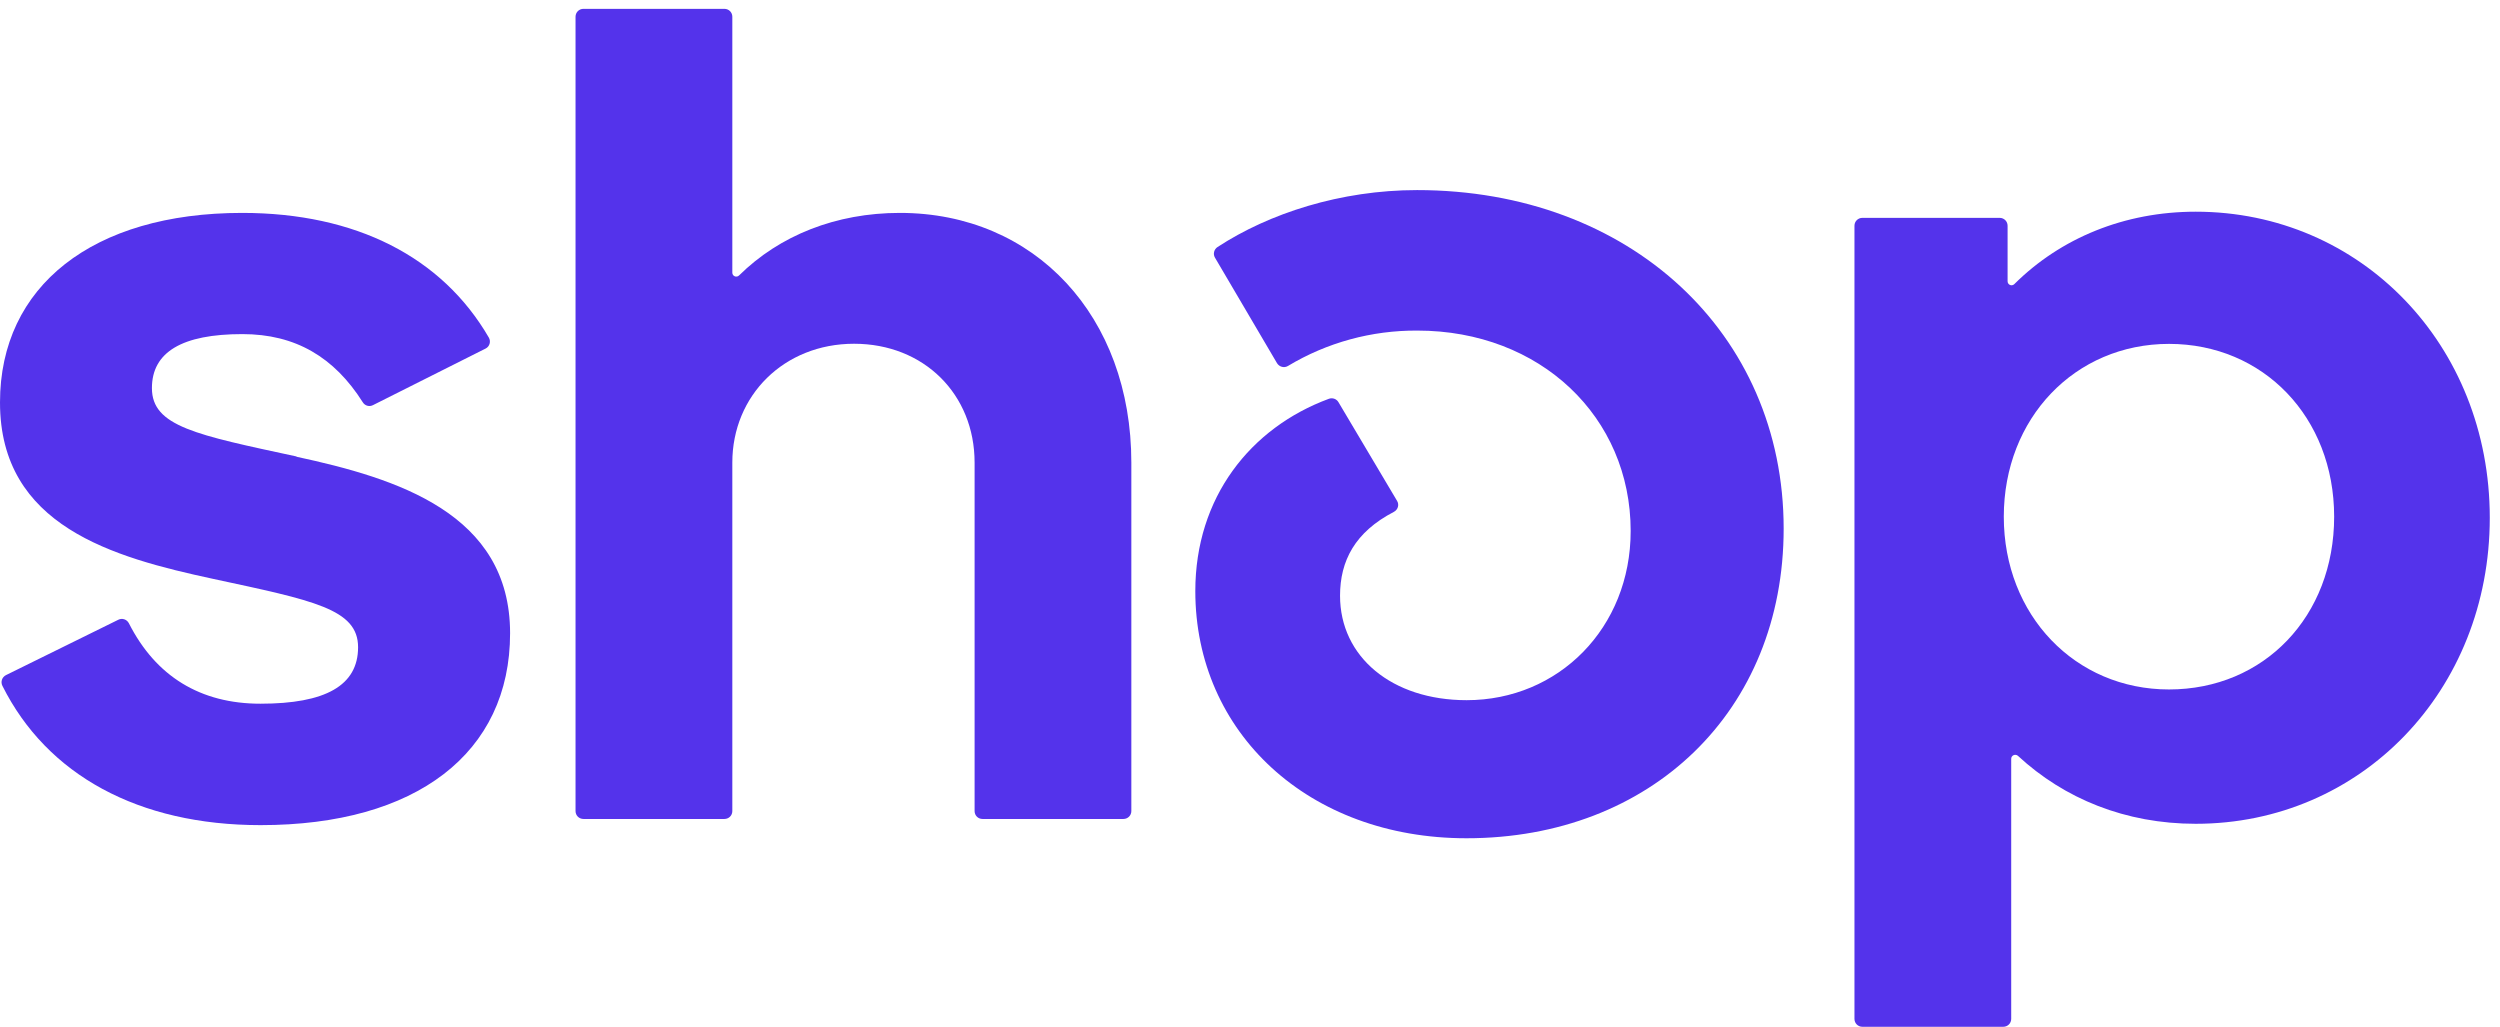
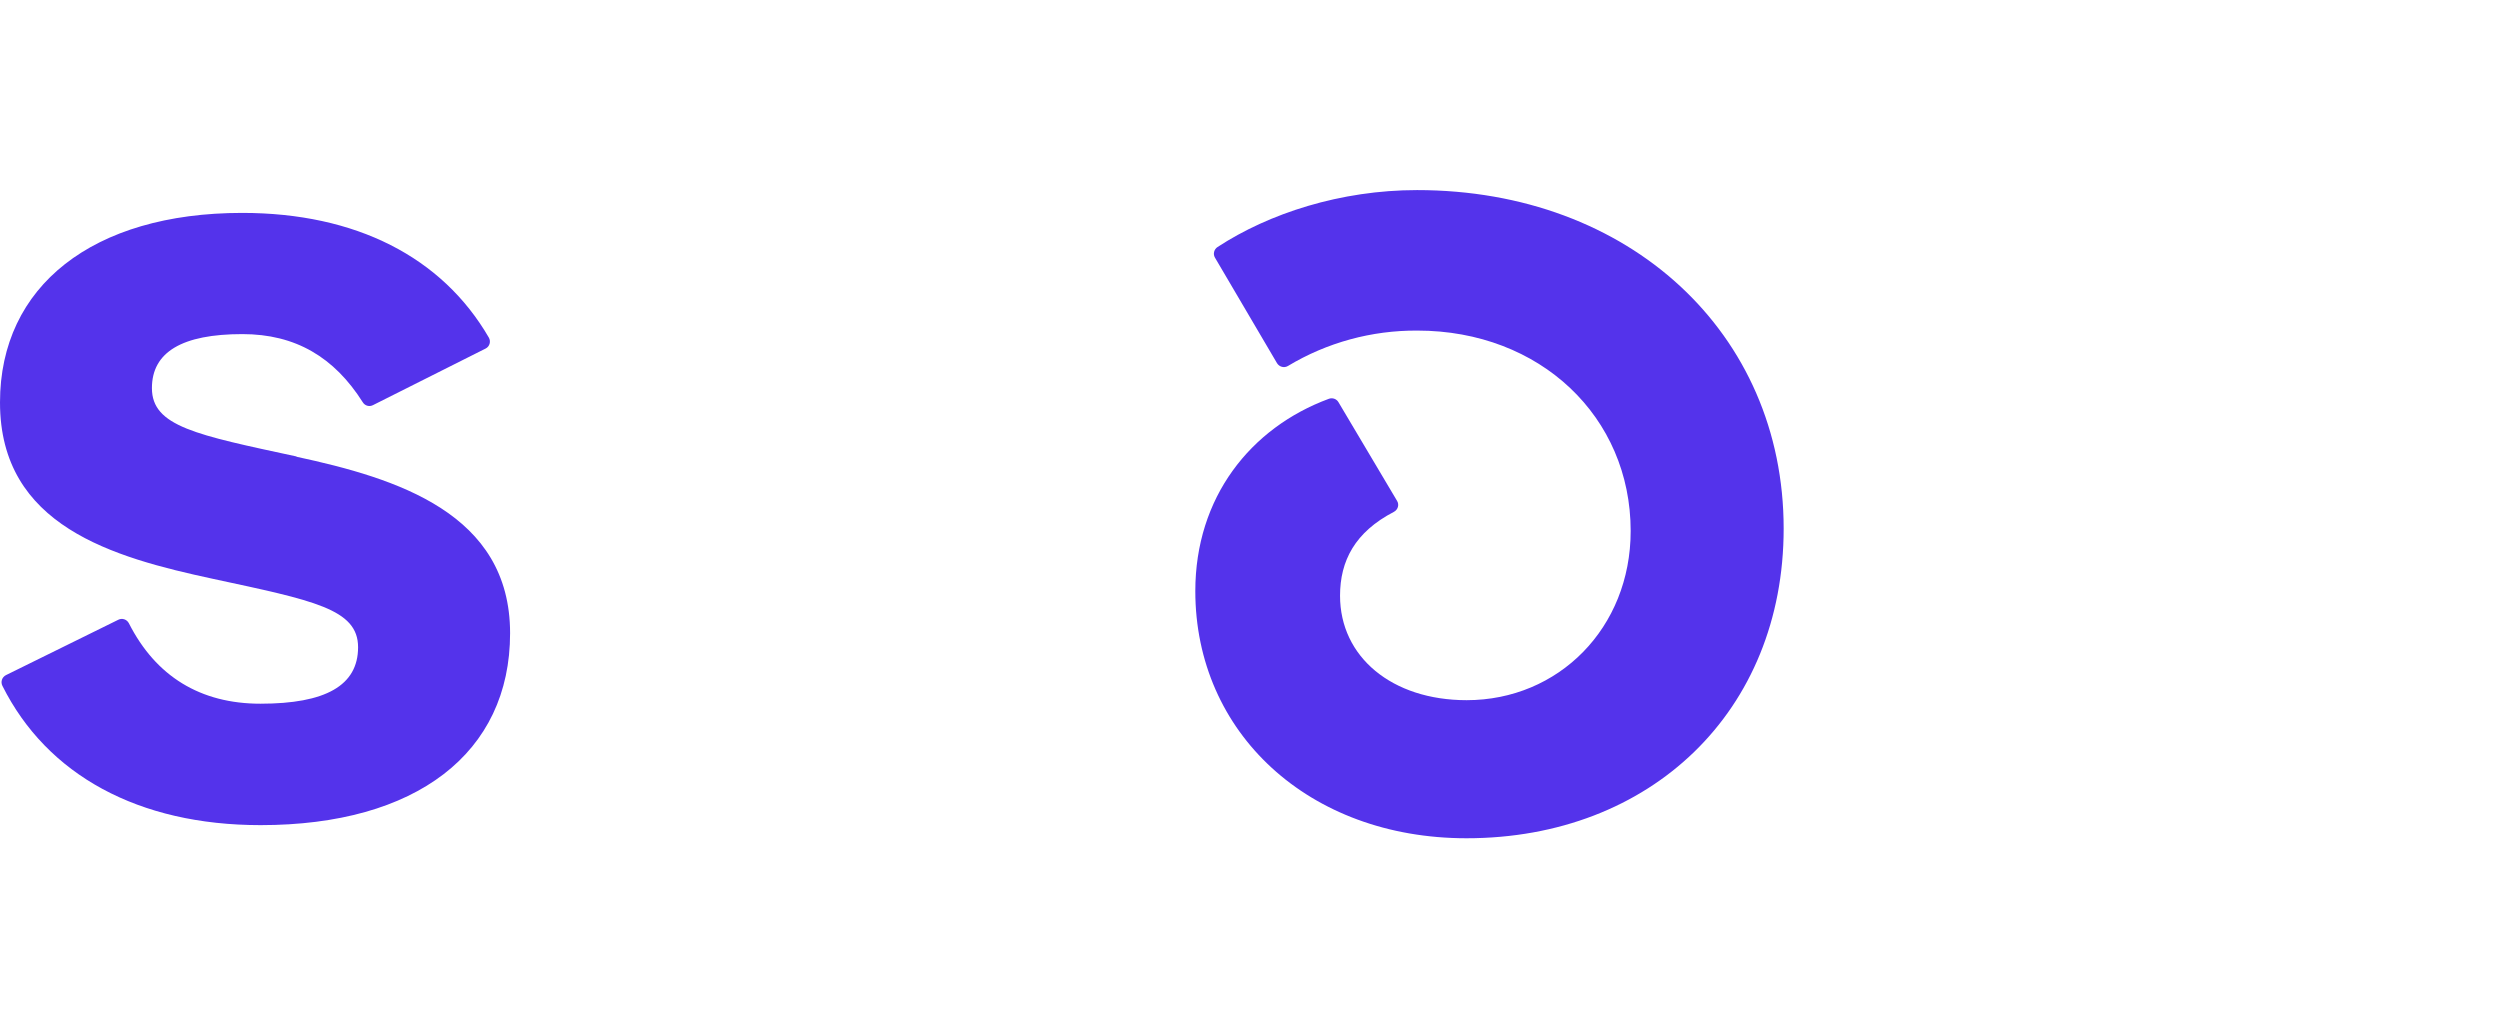
<svg xmlns="http://www.w3.org/2000/svg" width="56" height="23" viewBox="0 0 56 23" fill="none">
-   <path d="M6.642 10.225C4.401 9.742 3.403 9.553 3.403 8.694C3.403 7.886 4.079 7.484 5.43 7.484C6.618 7.484 7.487 8 8.127 9.012C8.175 9.09 8.274 9.117 8.355 9.075L10.877 7.808C10.968 7.763 11.001 7.649 10.95 7.562C9.903 5.757 7.969 4.769 5.424 4.769C2.078 4.769 0 6.409 0 9.015C0 11.784 2.531 12.484 4.775 12.967C7.019 13.45 8.021 13.64 8.021 14.498C8.021 15.357 7.29 15.763 5.834 15.763C4.488 15.763 3.49 15.15 2.887 13.961C2.842 13.874 2.736 13.838 2.649 13.883L0.133 15.123C0.045 15.168 0.009 15.273 0.054 15.363C1.053 17.36 3.102 18.483 5.837 18.483C9.321 18.483 11.426 16.871 11.426 14.183C11.426 11.495 8.883 10.715 6.642 10.231V10.225Z" fill="#5433EB" />
-   <path d="M20.157 4.769C18.727 4.769 17.463 5.273 16.554 6.171C16.497 6.225 16.404 6.186 16.404 6.108V0.375C16.404 0.276 16.326 0.198 16.226 0.198H13.07C12.971 0.198 12.892 0.276 12.892 0.375V18.168C12.892 18.267 12.971 18.345 13.07 18.345H16.226C16.326 18.345 16.404 18.267 16.404 18.168V10.363C16.404 8.856 17.565 7.7 19.131 7.7C20.696 7.7 21.831 8.832 21.831 10.363V18.168C21.831 18.267 21.909 18.345 22.009 18.345H25.164C25.263 18.345 25.342 18.267 25.342 18.168V10.363C25.342 7.084 23.182 4.769 20.157 4.769Z" fill="#5433EB" />
+   <path d="M6.642 10.225C4.401 9.742 3.403 9.553 3.403 8.694C3.403 7.886 4.079 7.484 5.43 7.484C6.618 7.484 7.487 8 8.127 9.012C8.175 9.09 8.274 9.117 8.355 9.075L10.877 7.808C10.968 7.763 11.001 7.649 10.95 7.562C9.903 5.757 7.969 4.769 5.424 4.769C2.078 4.769 0 6.409 0 9.015C0 11.784 2.531 12.484 4.775 12.967C7.019 13.45 8.021 13.64 8.021 14.498C8.021 15.357 7.29 15.763 5.834 15.763C4.488 15.763 3.49 15.15 2.887 13.961C2.842 13.874 2.736 13.838 2.649 13.883L0.133 15.123C0.045 15.168 0.009 15.273 0.054 15.363C1.053 17.36 3.102 18.483 5.837 18.483C9.321 18.483 11.426 16.871 11.426 14.183C11.426 11.495 8.883 10.715 6.642 10.231V10.225" fill="#5433EB" />
  <path d="M31.743 4.258C30.029 4.258 28.424 4.78 27.272 5.534C27.194 5.585 27.167 5.69 27.215 5.771L28.605 8.135C28.657 8.219 28.765 8.249 28.85 8.198C29.724 7.672 30.726 7.399 31.748 7.405C34.503 7.405 36.527 9.339 36.527 11.894C36.527 14.071 34.907 15.684 32.853 15.684C31.179 15.684 30.017 14.714 30.017 13.345C30.017 12.561 30.352 11.918 31.224 11.465C31.314 11.417 31.348 11.306 31.294 11.219L29.981 9.008C29.939 8.936 29.848 8.903 29.767 8.933C28.009 9.582 26.775 11.143 26.775 13.24C26.775 16.411 29.311 18.777 32.849 18.777C36.982 18.777 39.954 15.927 39.954 11.84C39.954 7.459 36.497 4.258 31.743 4.258Z" fill="#5433EB" />
-   <path d="M49.184 4.742C47.588 4.742 46.161 5.331 45.121 6.364C45.063 6.421 44.97 6.379 44.97 6.3V5.057C44.97 4.958 44.891 4.88 44.792 4.88H41.718C41.619 4.88 41.54 4.958 41.54 5.057V22.823C41.54 22.922 41.619 23 41.718 23H44.873C44.972 23 45.051 22.922 45.051 22.823V16.997C45.051 16.919 45.144 16.88 45.202 16.931C46.24 17.892 47.612 18.453 49.184 18.453C52.885 18.453 55.771 15.472 55.771 11.598C55.771 7.724 52.882 4.742 49.184 4.742ZM48.587 15.444C46.481 15.444 44.885 13.778 44.885 11.574C44.885 9.37 46.477 7.703 48.587 7.703C50.694 7.703 52.285 9.342 52.285 11.574C52.285 13.805 50.716 15.444 48.584 15.444H48.587Z" fill="#5433EB" />
</svg>